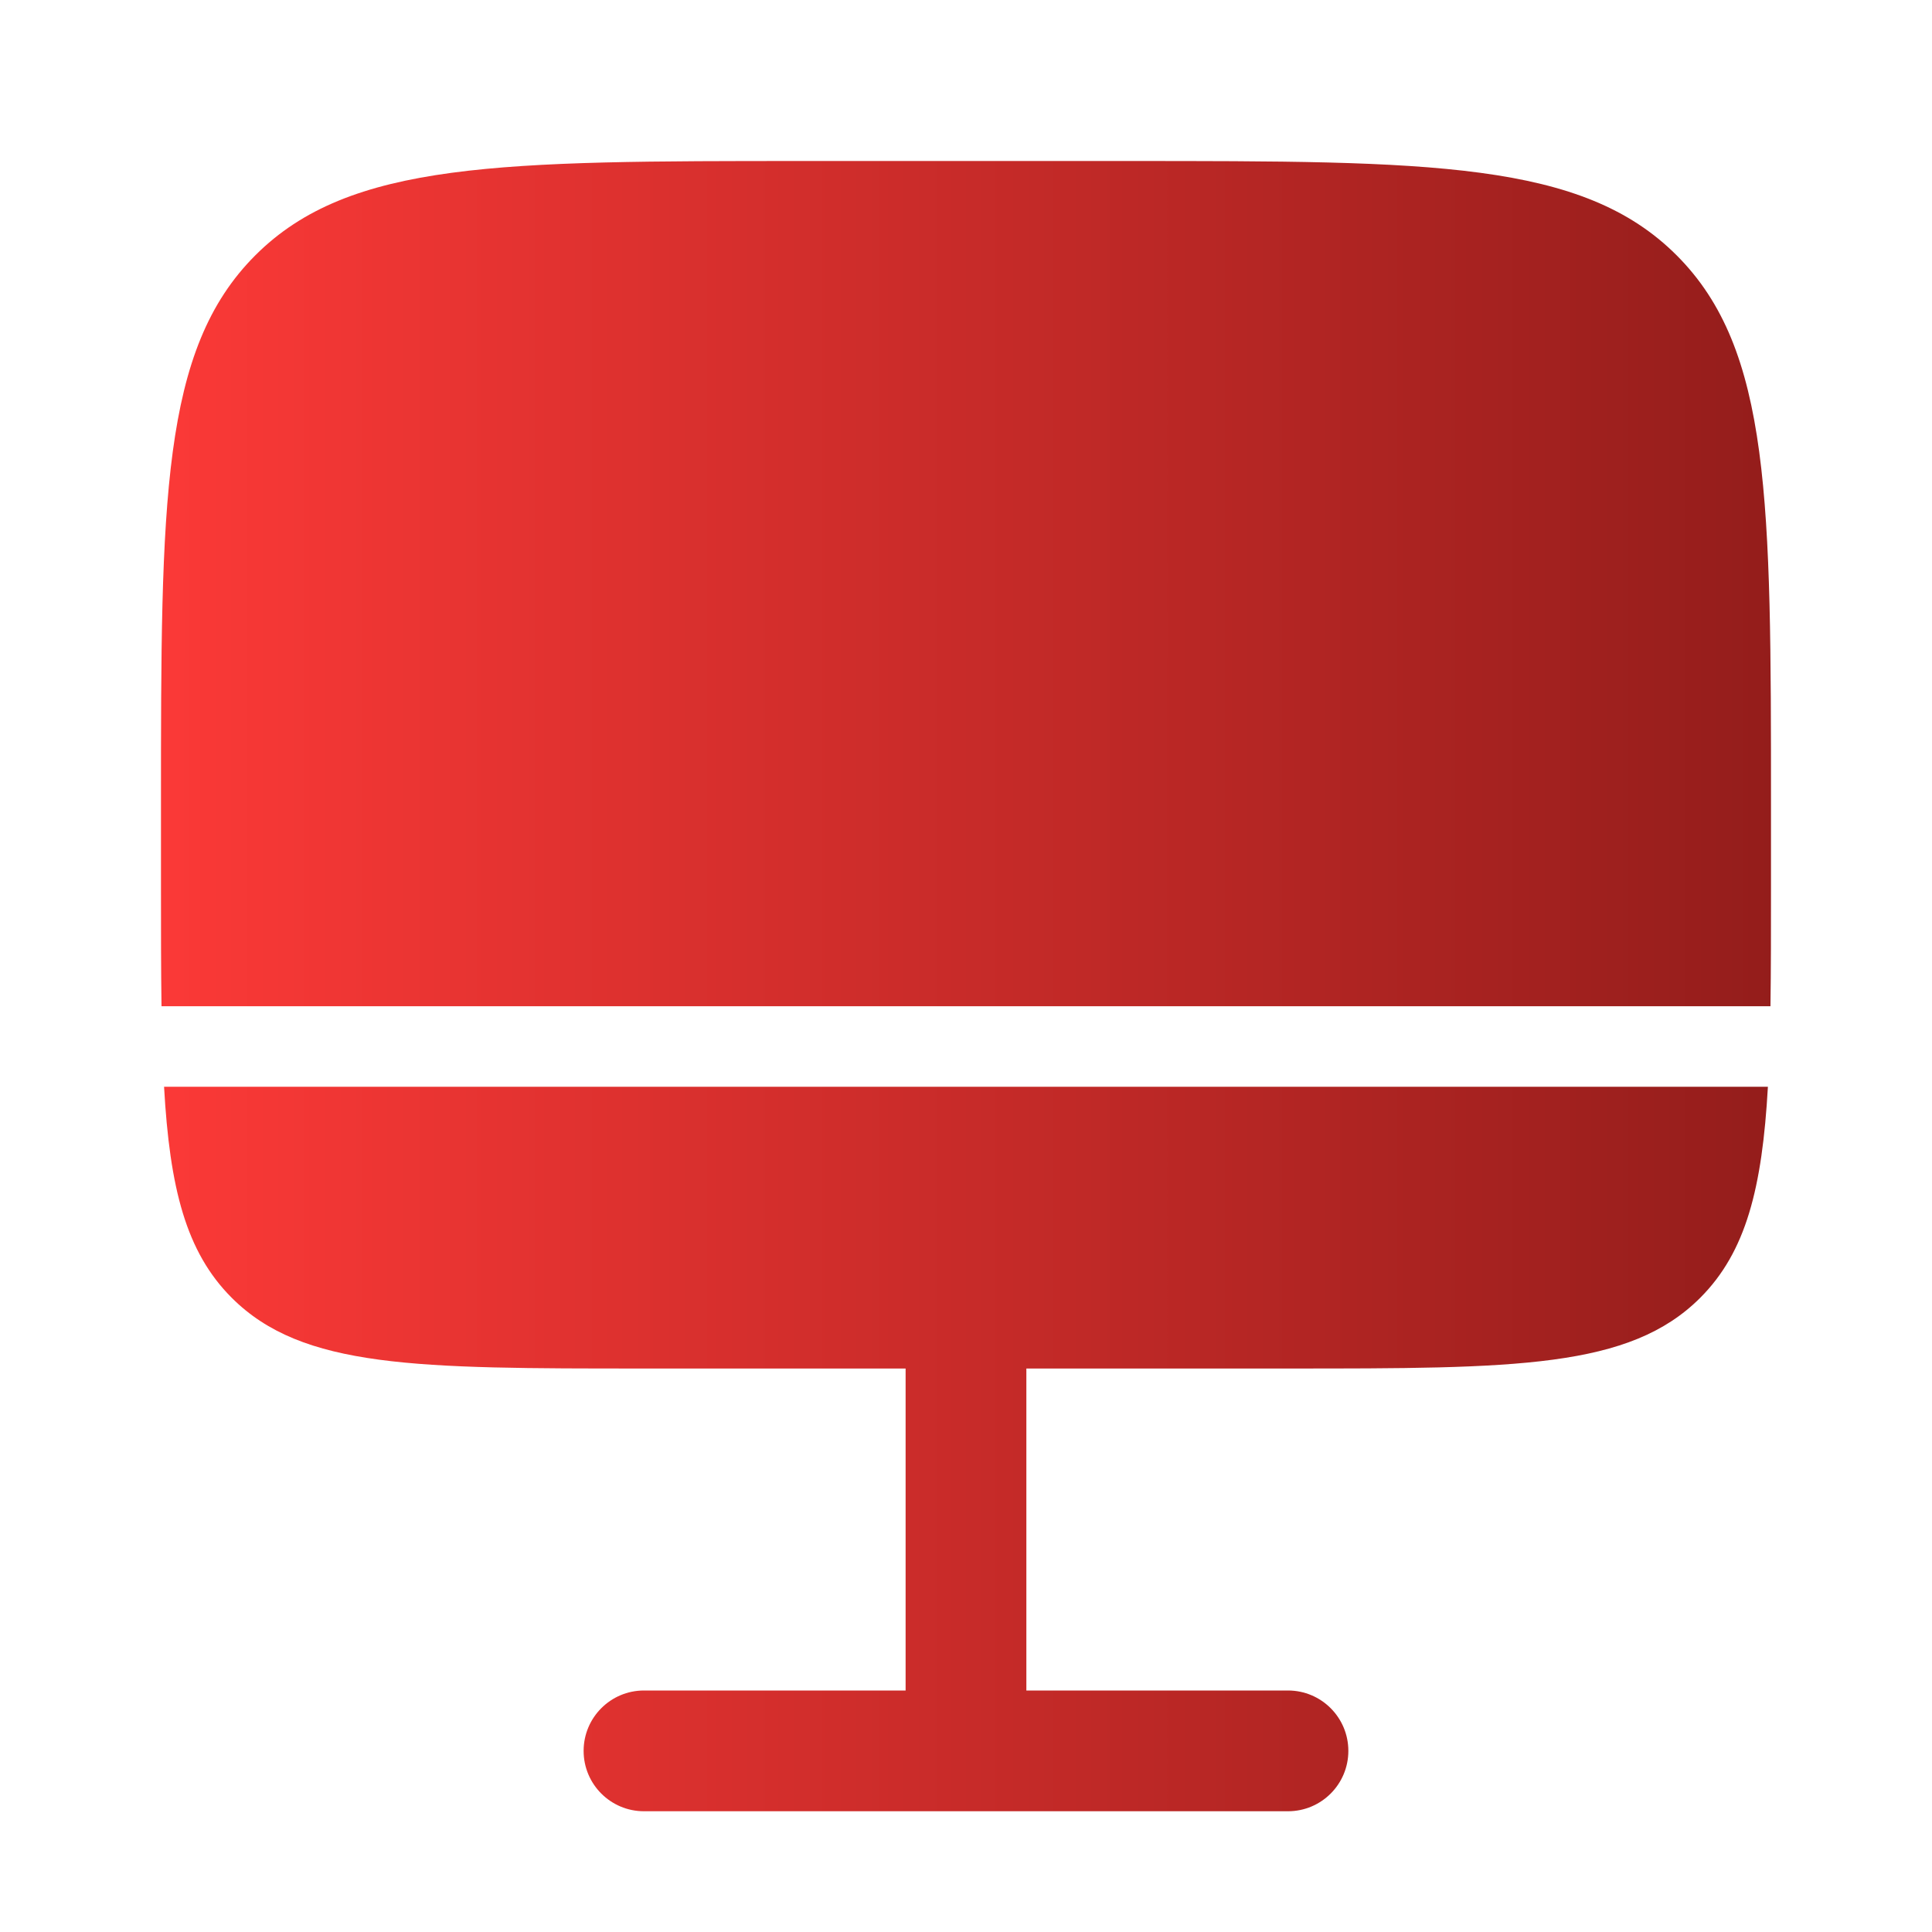
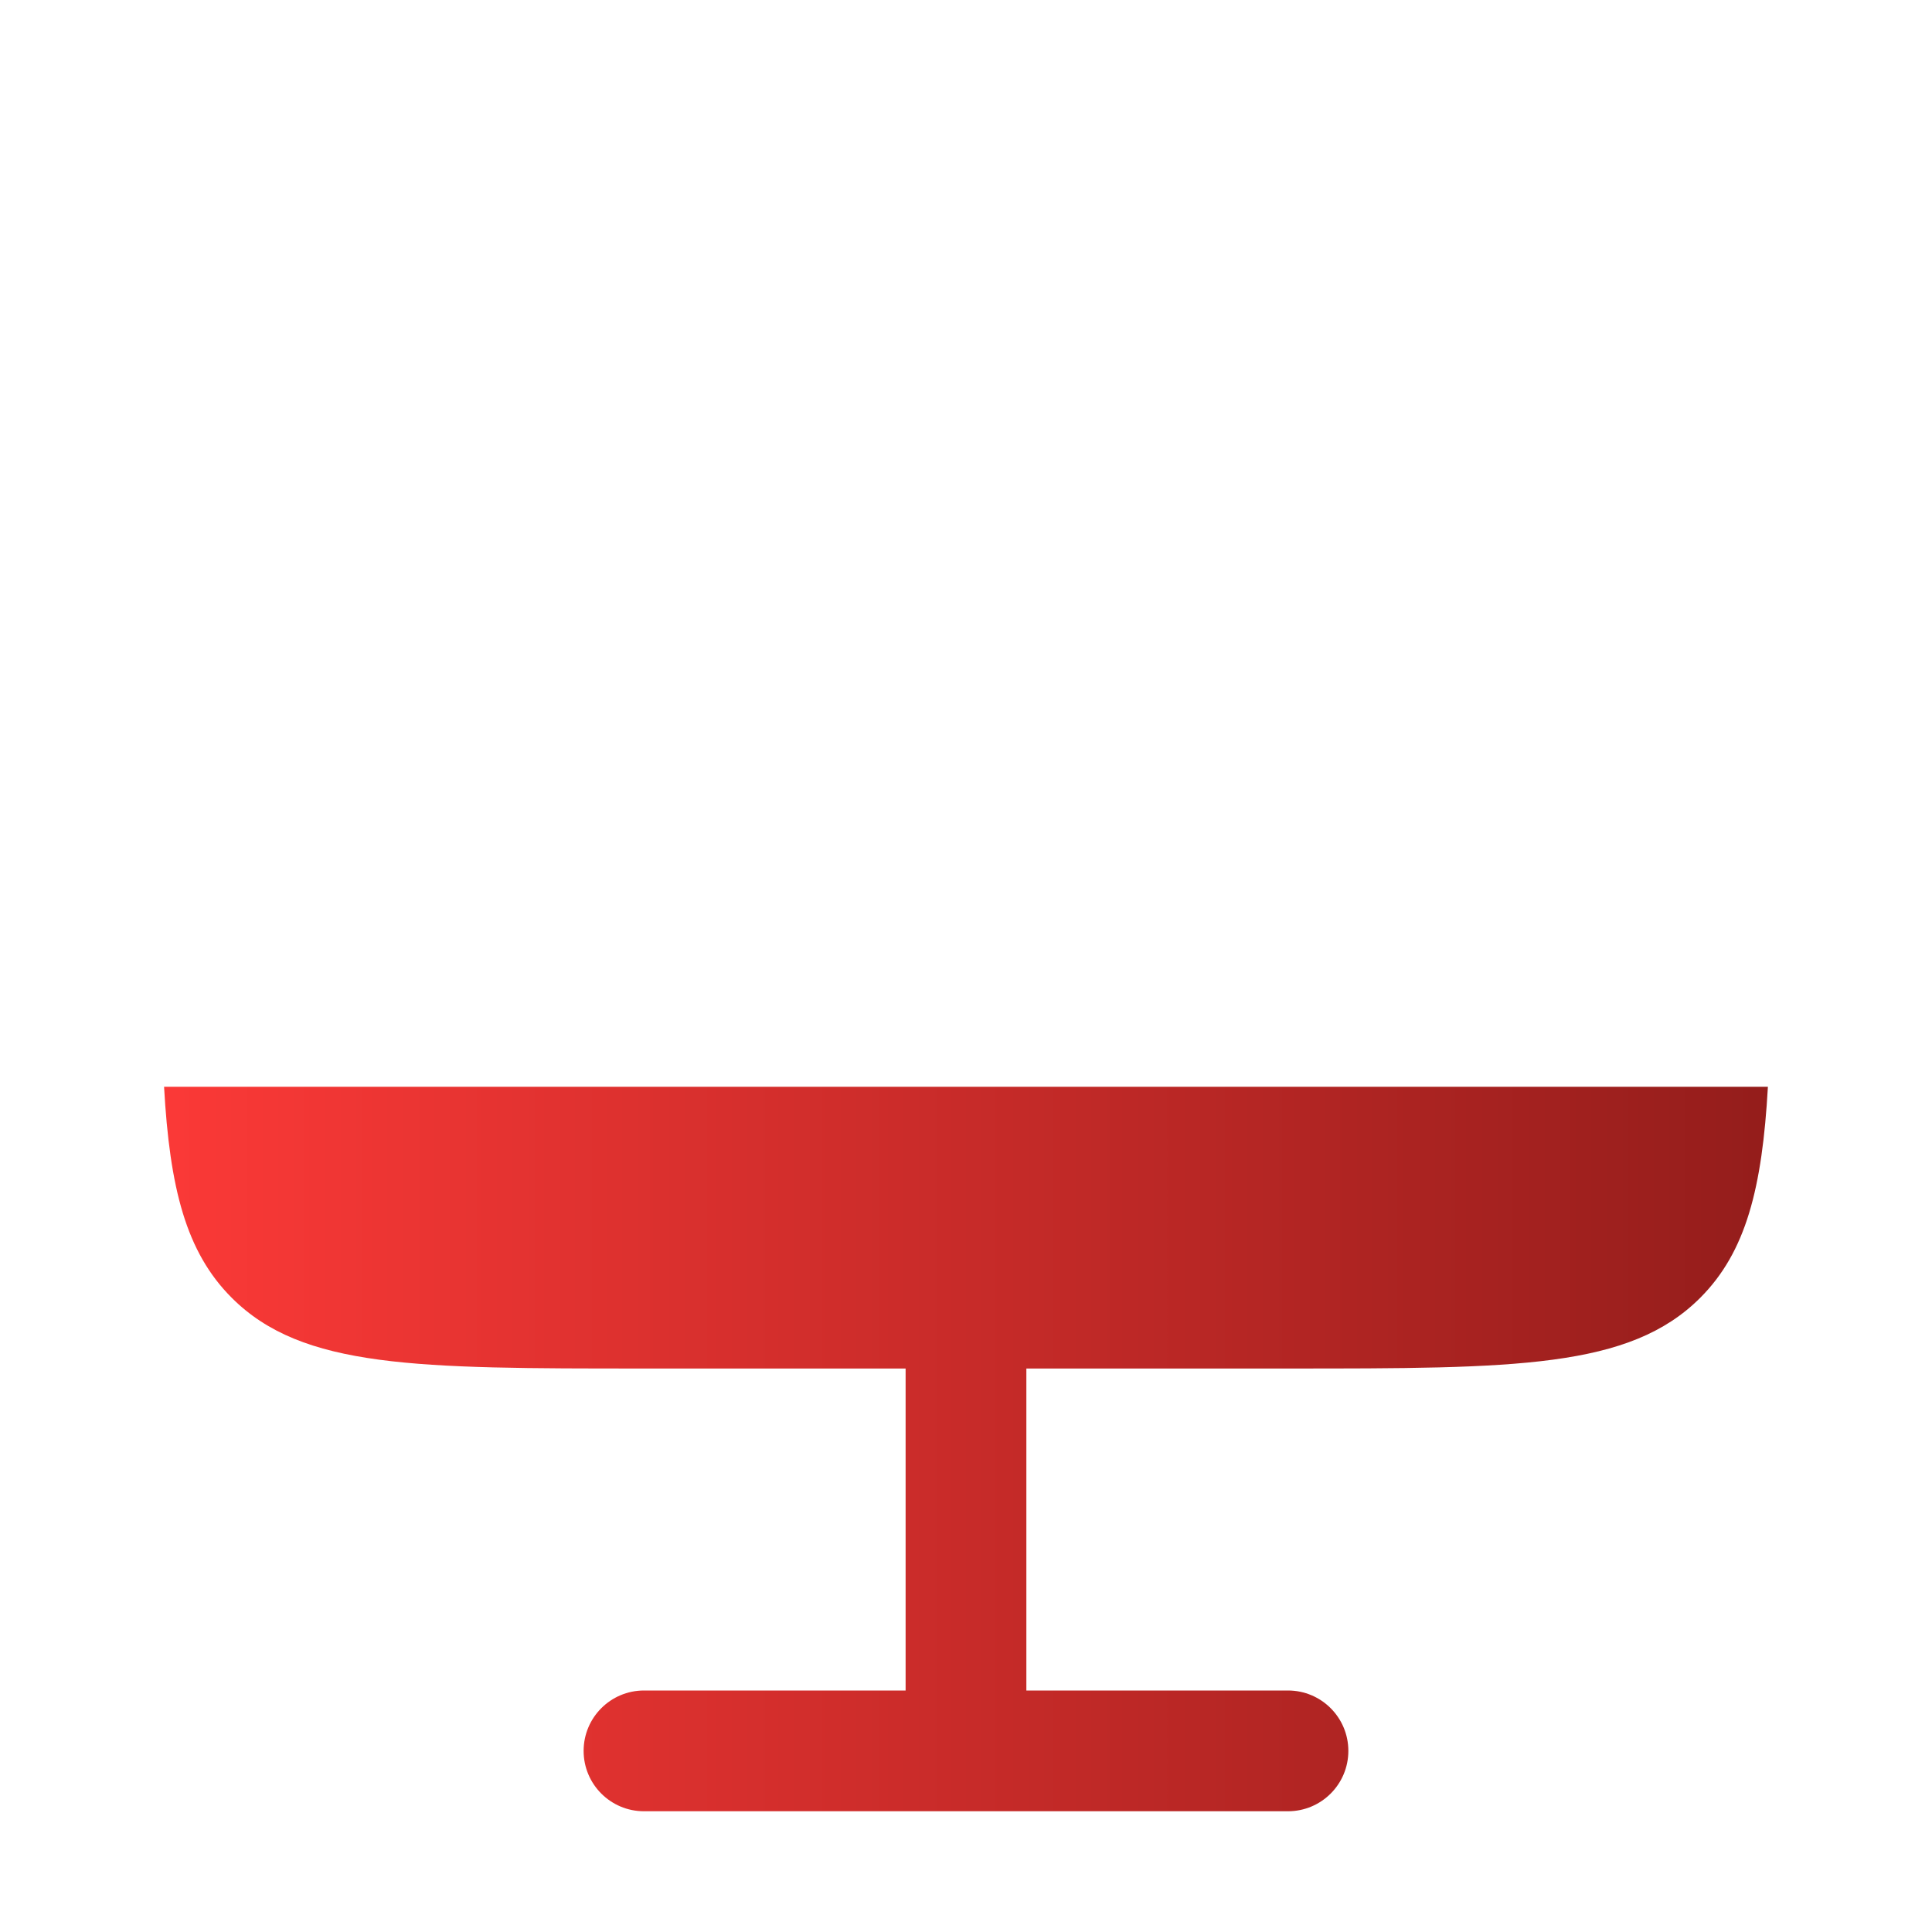
<svg xmlns="http://www.w3.org/2000/svg" width="62" height="62" viewBox="0 0 62 62" fill="none">
  <path d="M20.666 43.917C13.359 43.917 9.706 43.917 7.436 41.647C5.965 40.176 5.447 38.125 5.265 34.875H56.734C56.551 38.125 56.033 40.176 54.563 41.647C52.293 43.917 48.639 43.917 41.333 43.917H32.937V54.25H41.333C42.403 54.25 43.27 55.118 43.27 56.188C43.27 57.258 42.403 58.125 41.333 58.125H20.666C19.596 58.125 18.729 57.258 18.729 56.188C18.729 55.118 19.596 54.25 20.666 54.25H29.062V43.917H20.666Z" fill="url(#paint0_linear_10_1465)" />
-   <path d="M25.833 5.167H36.166C45.908 5.167 50.78 5.167 53.806 8.194C56.833 11.22 56.833 16.091 56.833 25.834V28.417C56.833 29.842 56.833 31.128 56.816 32.292H5.183C5.166 31.128 5.166 29.842 5.166 28.417V25.834C5.166 16.091 5.166 11.22 8.193 8.194C11.219 5.167 16.09 5.167 25.833 5.167Z" fill="url(#paint1_linear_10_1465)" />
  <defs>
    <linearGradient id="paint0_linear_10_1465" x1="5.166" y1="31.646" x2="56.833" y2="31.646" gradientUnits="userSpaceOnUse">
      <stop stop-color="#FB3937" />
      <stop offset="1" stop-color="#941D1B" />
    </linearGradient>
    <linearGradient id="paint1_linear_10_1465" x1="5.166" y1="31.646" x2="56.833" y2="31.646" gradientUnits="userSpaceOnUse">
      <stop stop-color="#FB3937" />
      <stop offset="1" stop-color="#941D1B" />
    </linearGradient>
  </defs>
</svg>